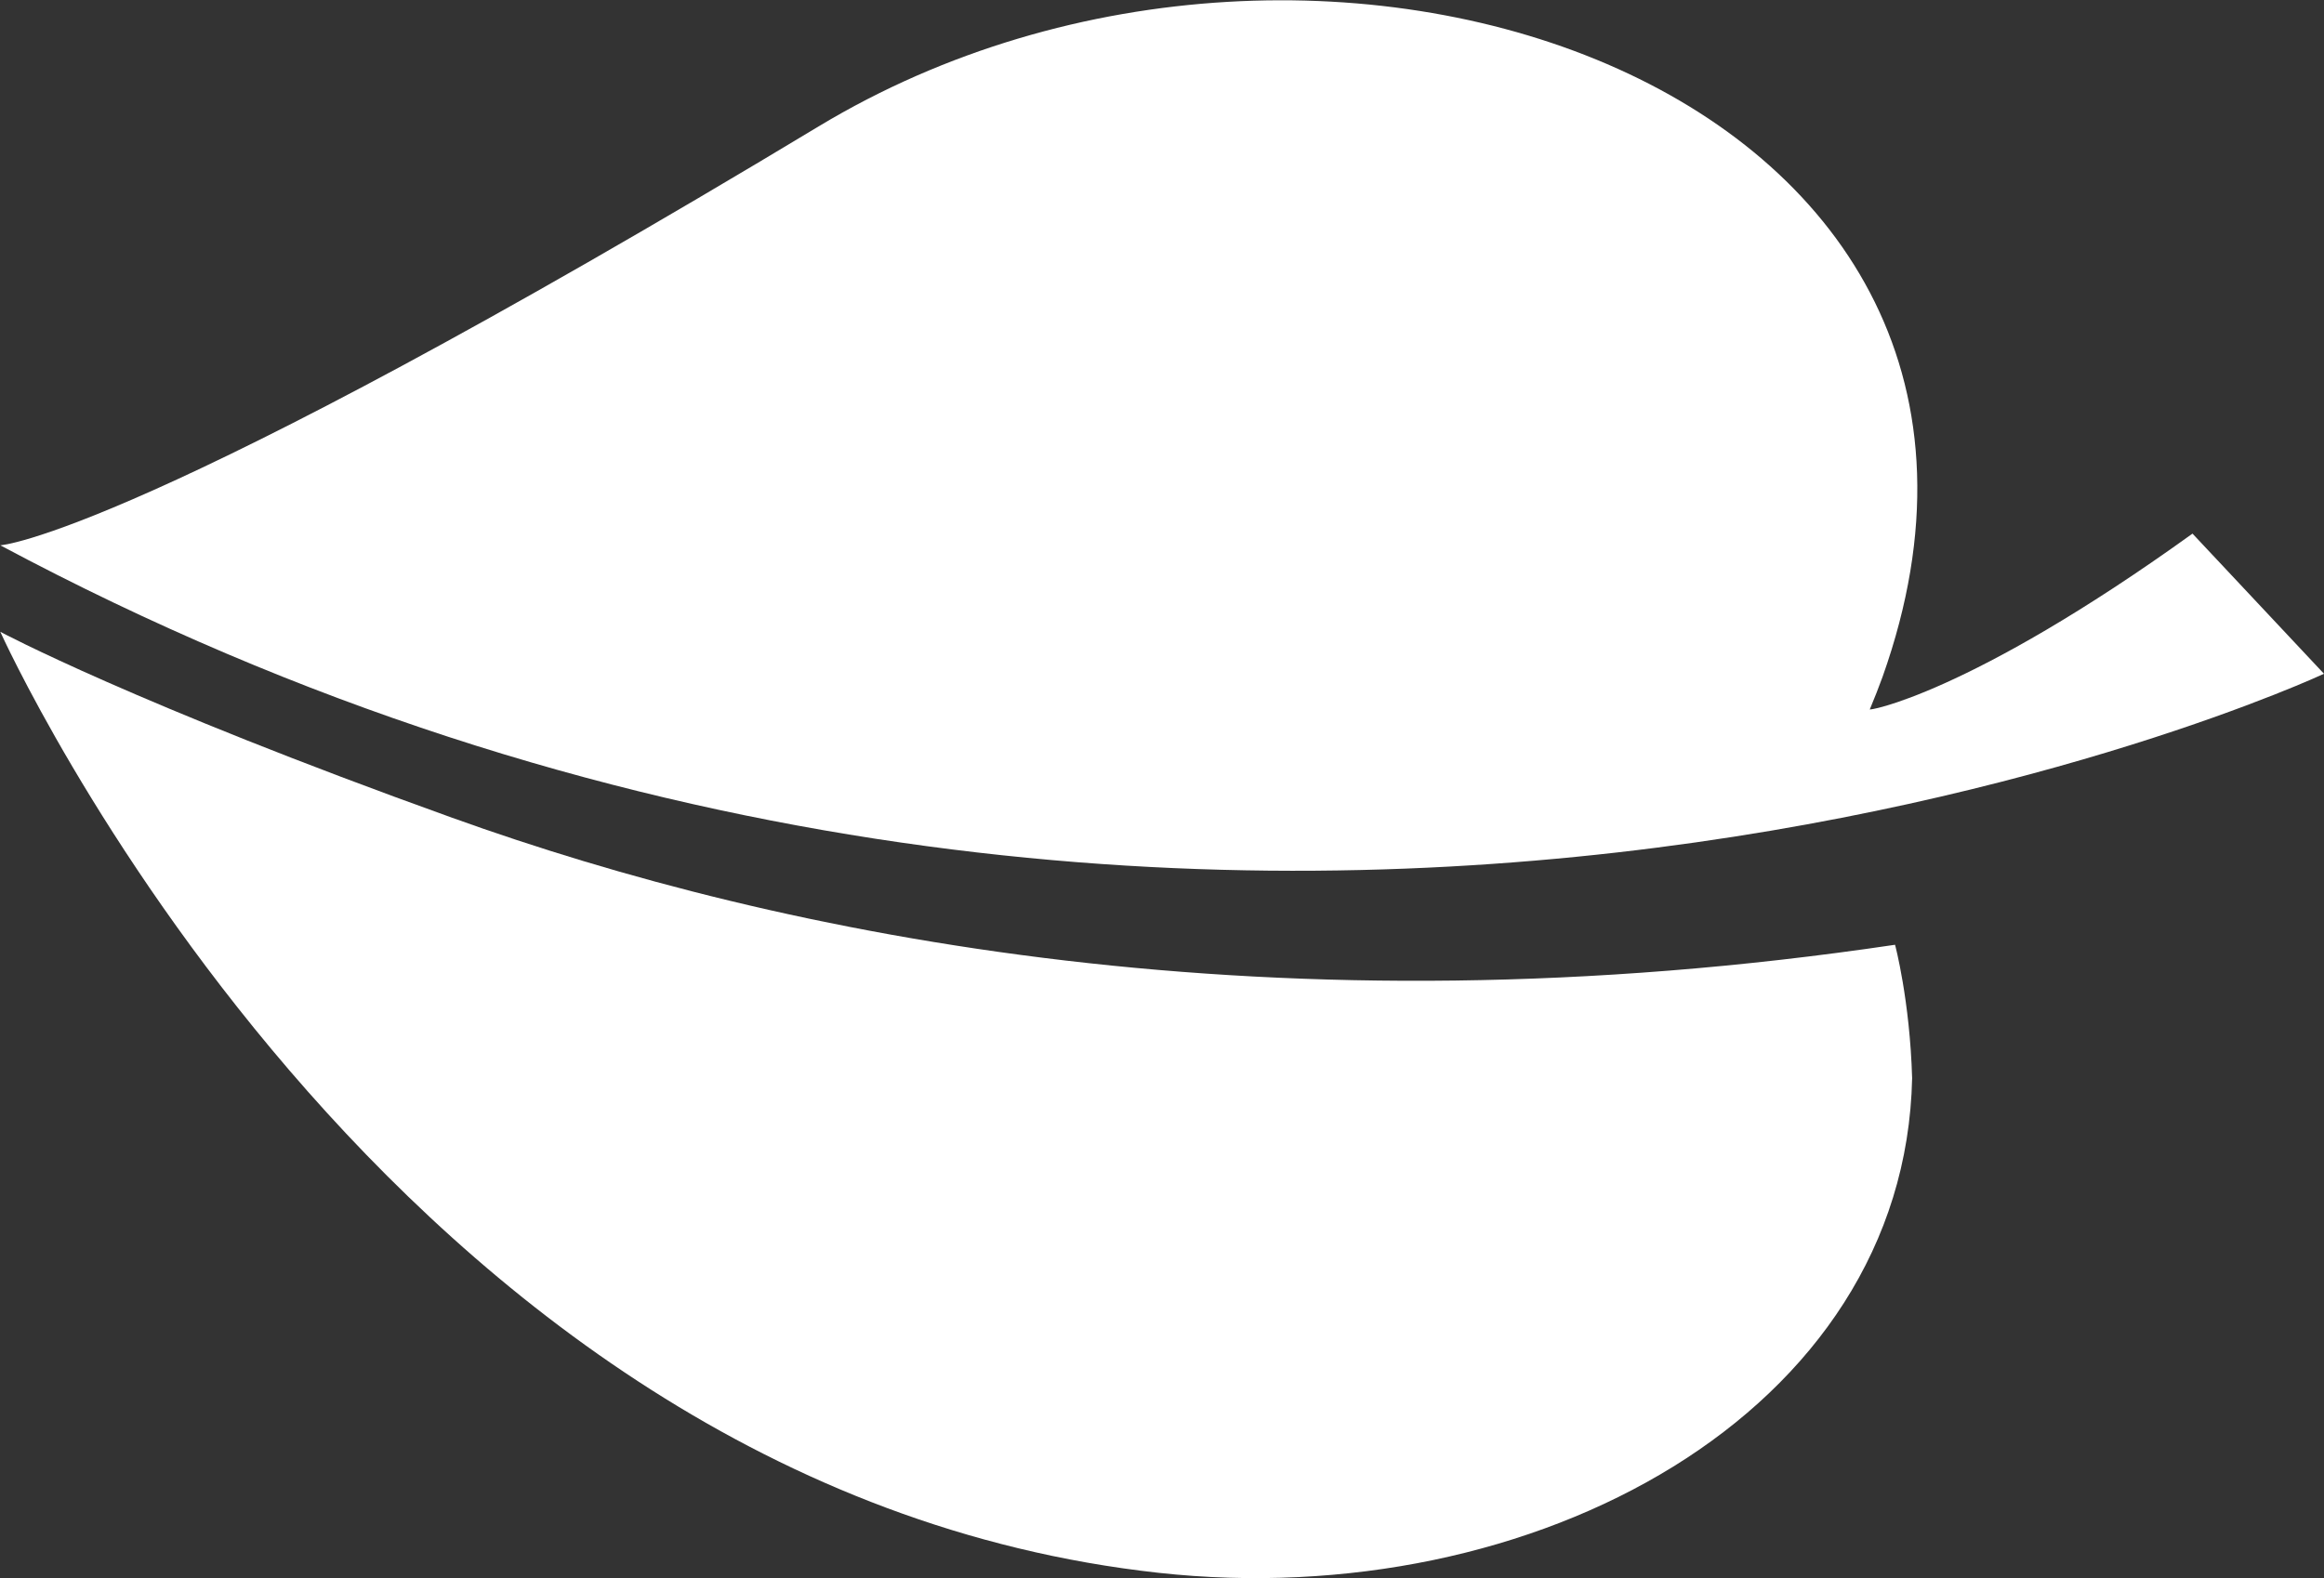
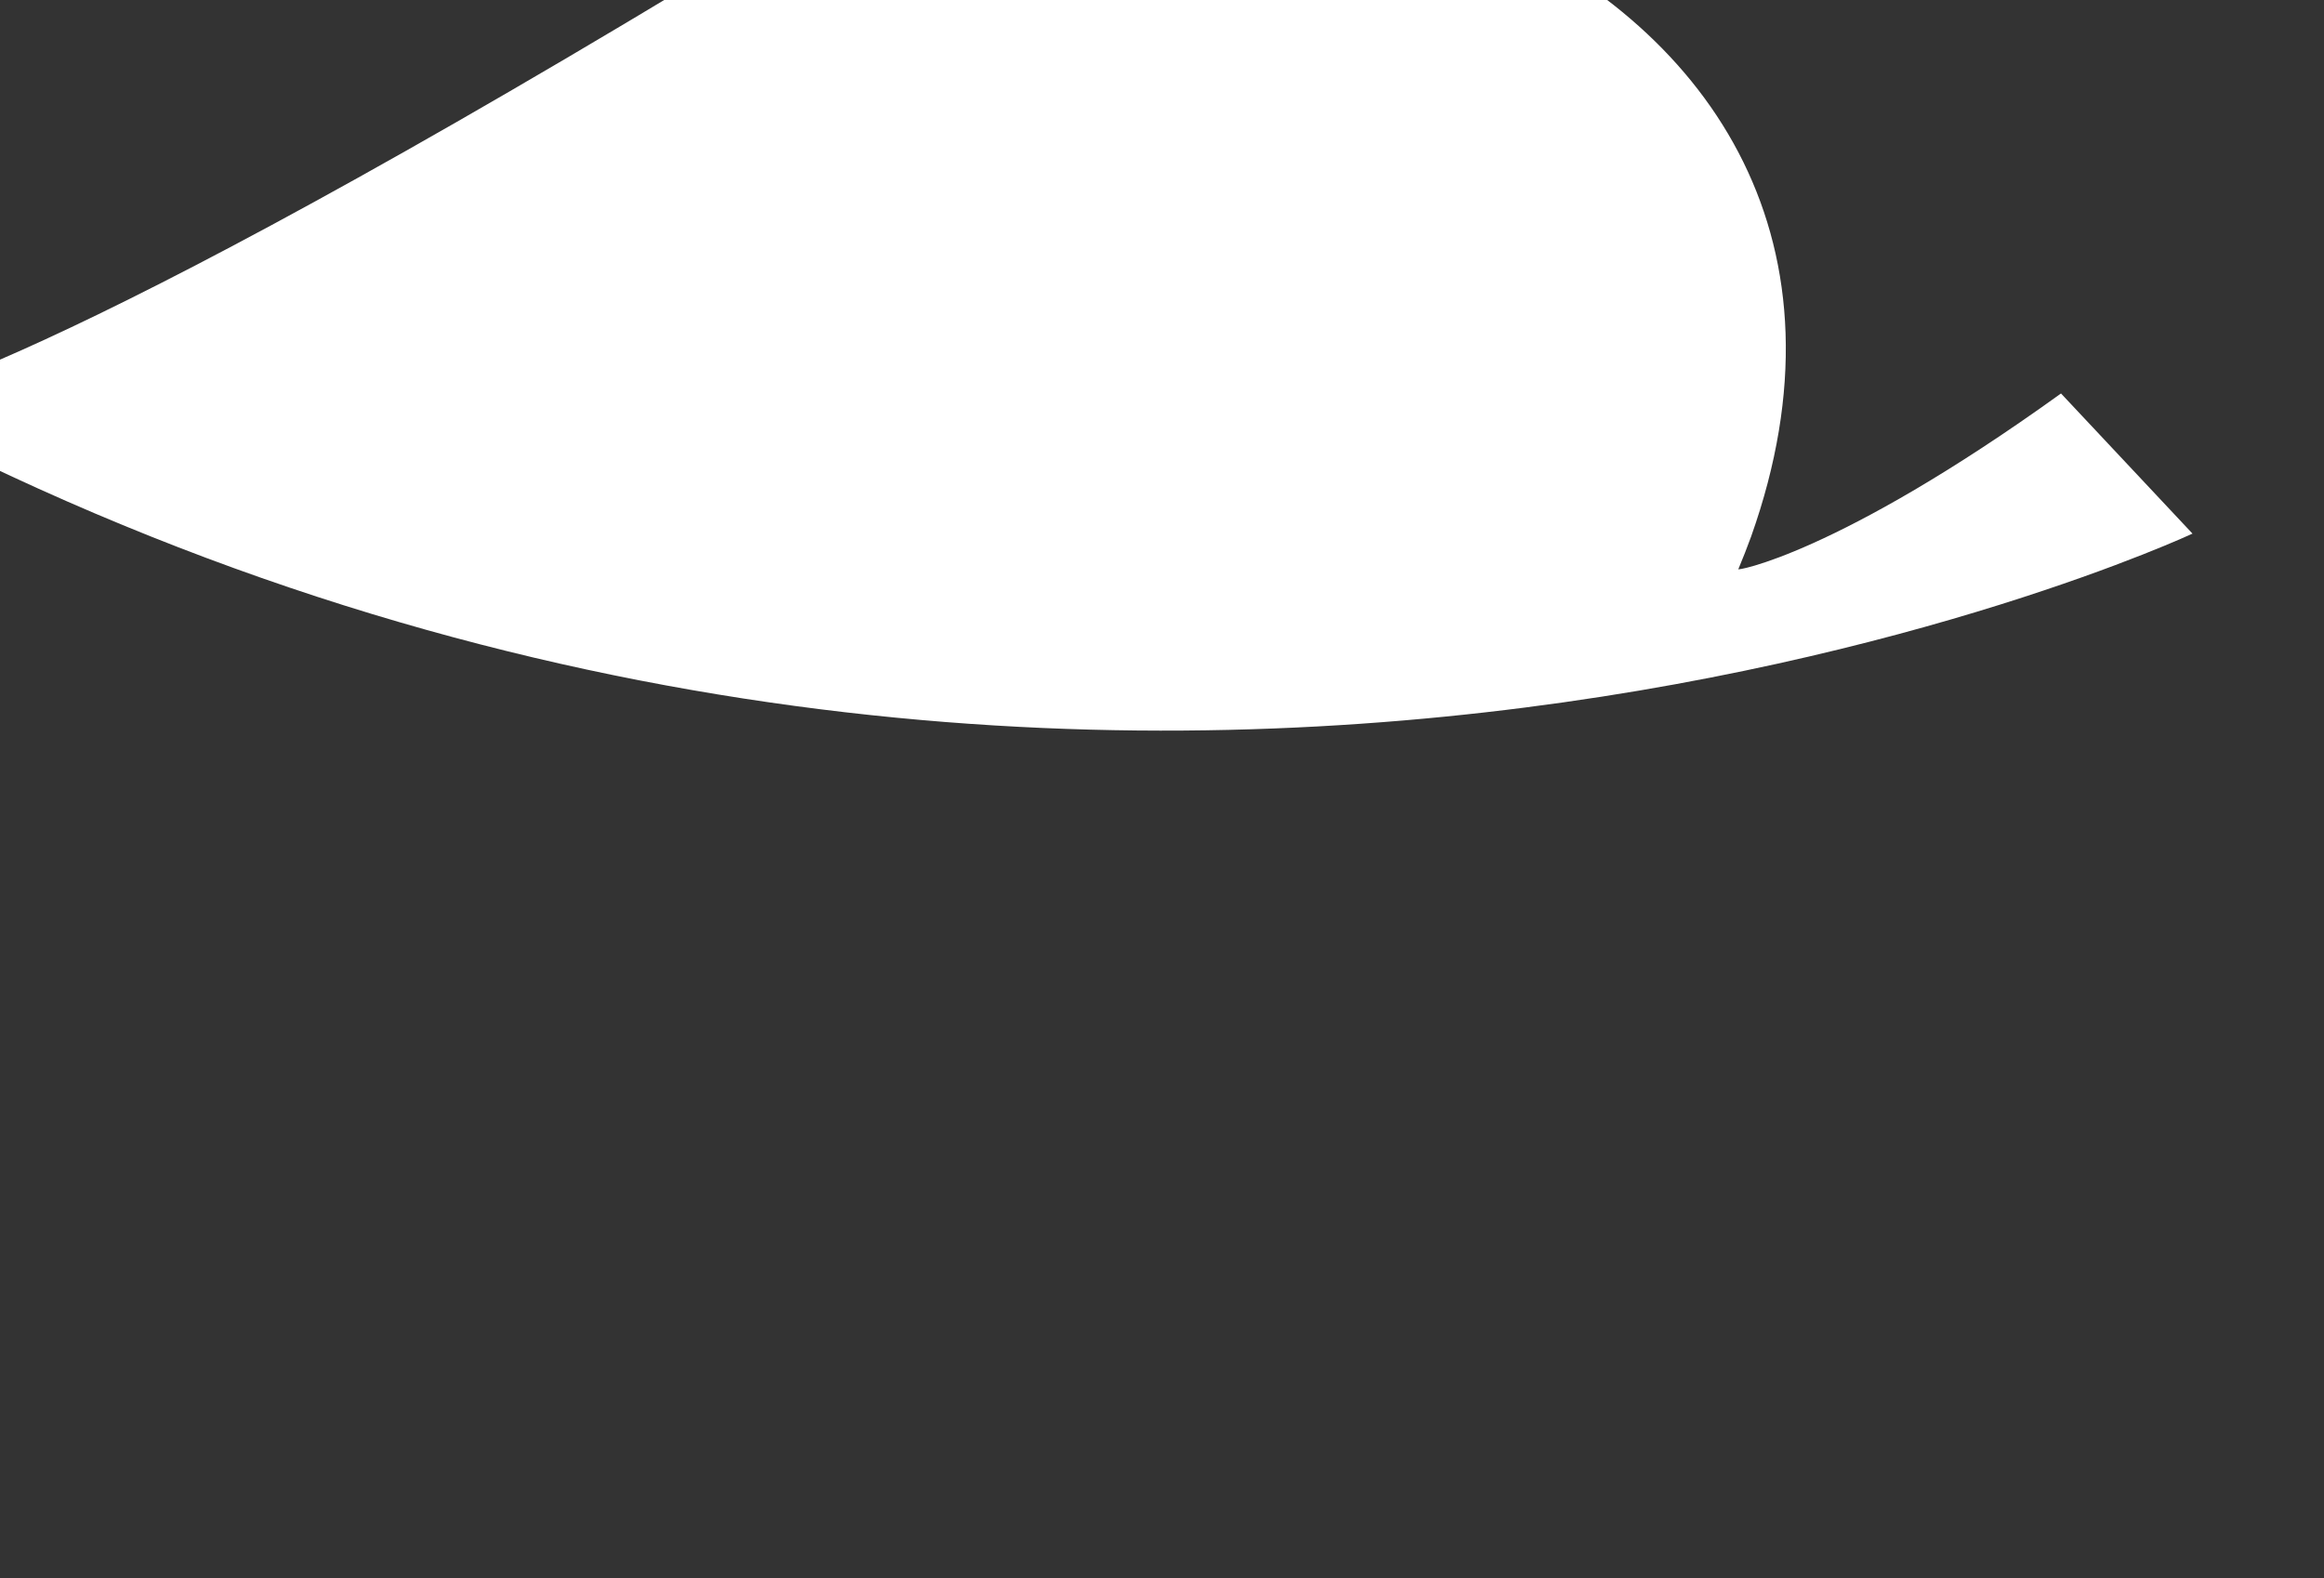
<svg xmlns="http://www.w3.org/2000/svg" version="1.2" viewBox="0 0 1550 1053" width="1550" height="1053">
  <rect x="0" y="0" width="1550" height="1053" fill="#333333" stroke="none" />
  <title>4001</title>
  <style>
		.s0 { fill: #ffffff } 
	</style>
  <g>
-     <path class="s0" d="m1462.3 356l87.7 93.5c0 0-740.9 346.5-1549.8-85.7 0 0 90.5-5 546-279.6 337-203.1 847.5-21.4 709.4 367.3q-3.9 10.7-8.5 21.7c-3.1 1.5 64.6-8.8 215.2-117.2z" />
-     <path class="s0" d="m1263.9 630.3c-413 61.4-740.9-5-962.5-84.8-212.4-76.3-301.2-124-301.2-124 0 0 256.7 571 772.5 627.8 249.7 27.4 497.8-106.1 502.6-330-1.5-52-11.4-89.2-11.4-89z" />
+     <path class="s0" d="m1462.3 356c0 0-740.9 346.5-1549.8-85.7 0 0 90.5-5 546-279.6 337-203.1 847.5-21.4 709.4 367.3q-3.9 10.7-8.5 21.7c-3.1 1.5 64.6-8.8 215.2-117.2z" />
  </g>
</svg>